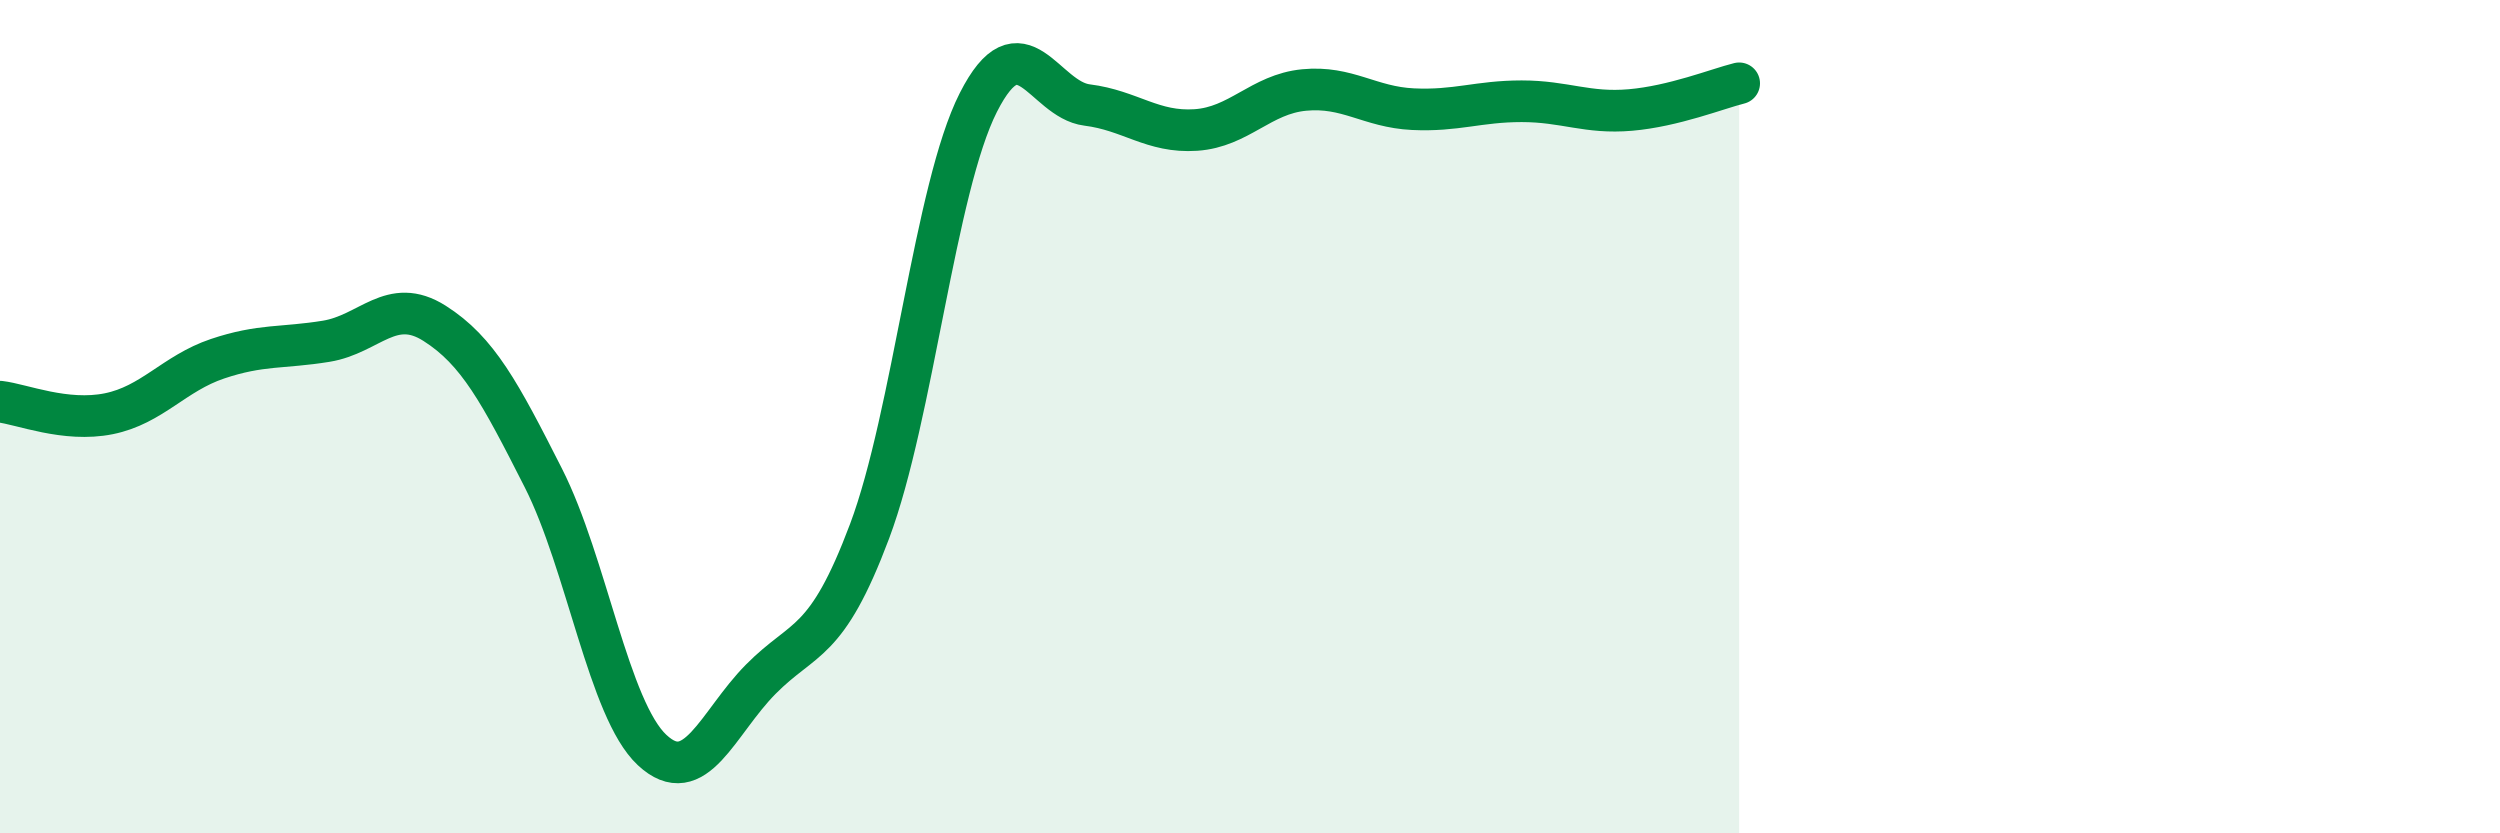
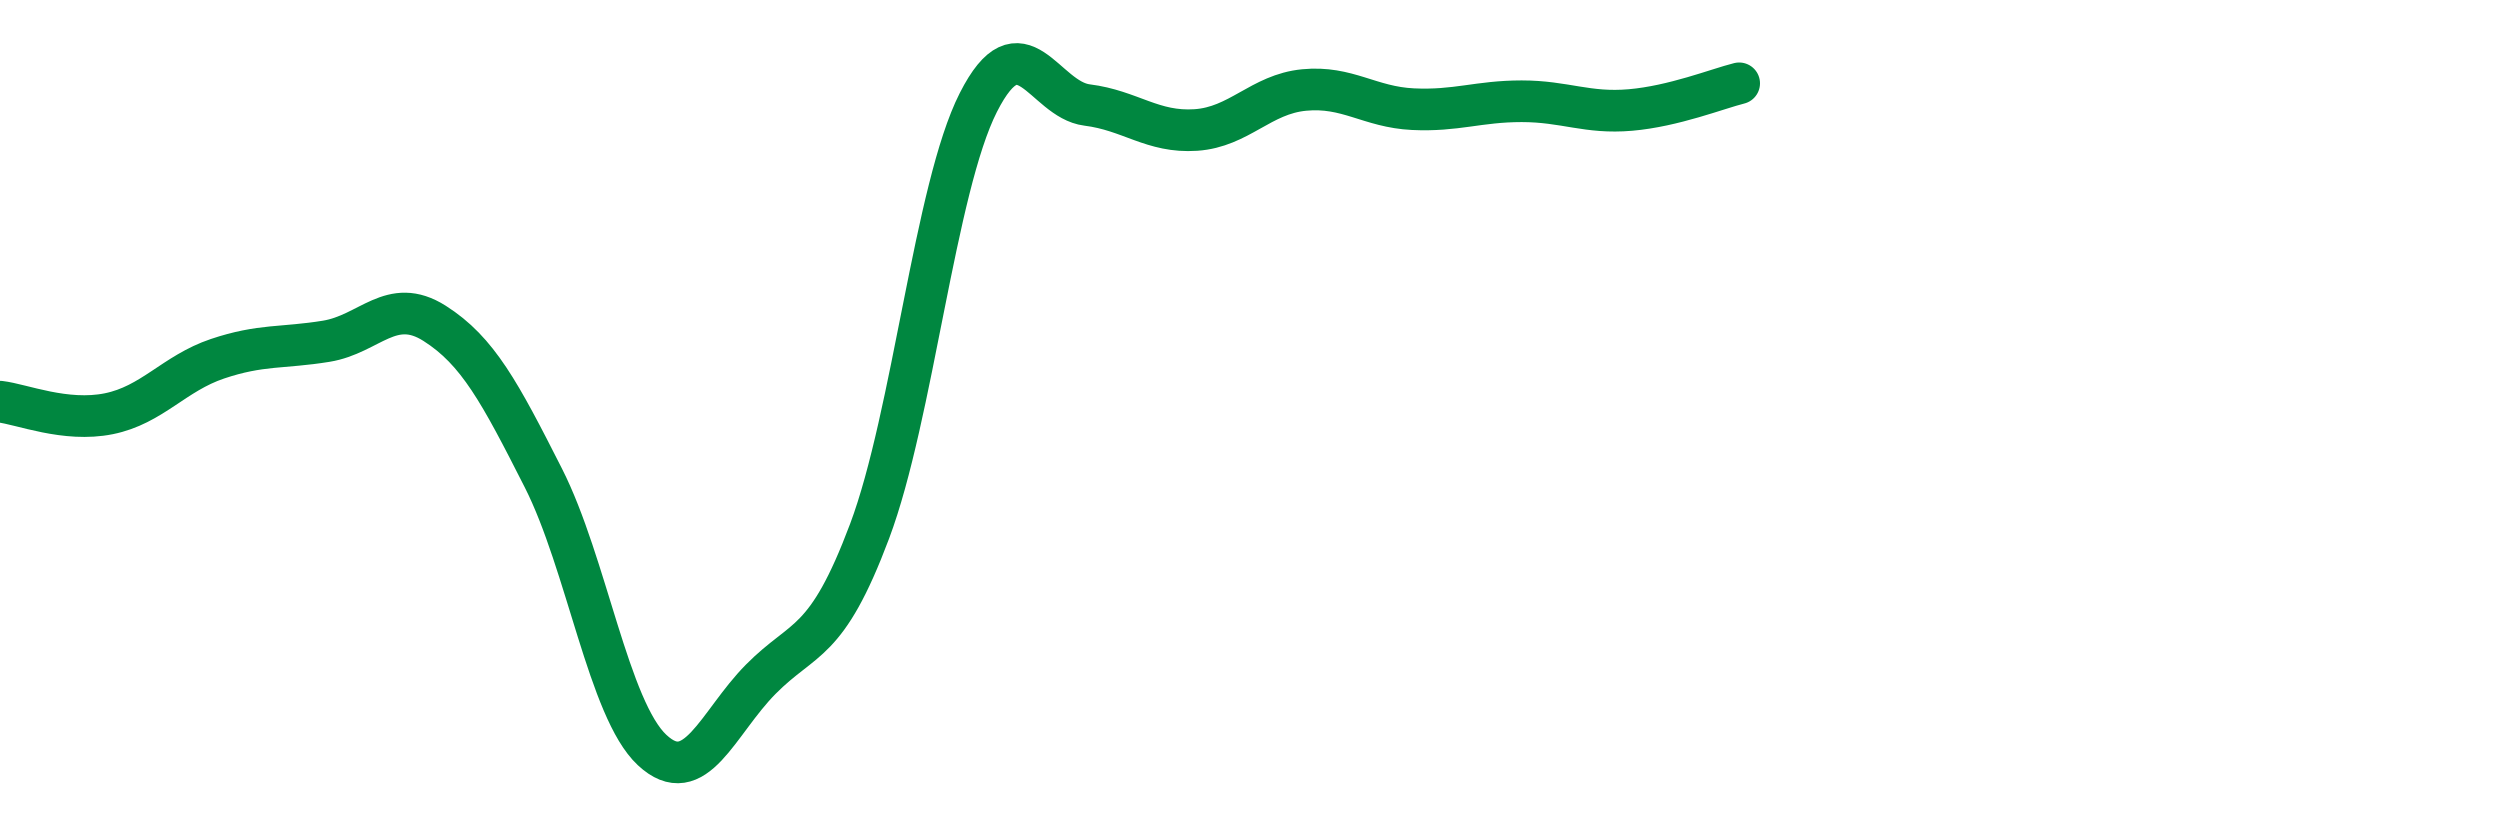
<svg xmlns="http://www.w3.org/2000/svg" width="60" height="20" viewBox="0 0 60 20">
-   <path d="M 0,9.64 C 0.52,9.7 1.57,10.14 2.61,9.93 C 3.65,9.72 4.18,8.96 5.22,8.61 C 6.26,8.26 6.79,8.36 7.83,8.19 C 8.87,8.02 9.39,7.1 10.43,7.76 C 11.47,8.42 12,9.42 13.04,11.47 C 14.08,13.52 14.61,17.03 15.65,18 C 16.69,18.97 17.22,17.35 18.26,16.3 C 19.3,15.25 19.83,15.52 20.87,12.75 C 21.91,9.98 22.44,4.51 23.48,2.46 C 24.52,0.41 25.05,2.39 26.09,2.52 C 27.13,2.65 27.66,3.19 28.7,3.12 C 29.74,3.05 30.26,2.26 31.3,2.16 C 32.34,2.06 32.87,2.57 33.91,2.62 C 34.95,2.67 35.48,2.43 36.52,2.43 C 37.56,2.43 38.09,2.73 39.13,2.64 C 40.17,2.55 41.22,2.13 41.74,2L41.74 20L0 20Z" fill="#008740" opacity="0.1" stroke-linecap="round" stroke-linejoin="round" />
  <path d="M 0,9.64 C 0.52,9.7 1.57,10.14 2.61,9.93 C 3.65,9.72 4.18,8.96 5.22,8.61 C 6.26,8.26 6.79,8.36 7.83,8.19 C 8.87,8.02 9.39,7.1 10.43,7.76 C 11.47,8.42 12,9.42 13.04,11.47 C 14.08,13.52 14.61,17.03 15.65,18 C 16.69,18.97 17.22,17.35 18.26,16.3 C 19.3,15.25 19.83,15.52 20.87,12.75 C 21.91,9.98 22.44,4.51 23.48,2.46 C 24.52,0.41 25.05,2.39 26.09,2.52 C 27.13,2.65 27.66,3.19 28.7,3.12 C 29.74,3.05 30.26,2.26 31.3,2.16 C 32.34,2.06 32.87,2.57 33.91,2.62 C 34.95,2.67 35.48,2.43 36.52,2.43 C 37.56,2.43 38.09,2.73 39.13,2.64 C 40.17,2.55 41.22,2.13 41.74,2" stroke="#008740" stroke-width="1" fill="none" stroke-linecap="round" stroke-linejoin="round" />
</svg>